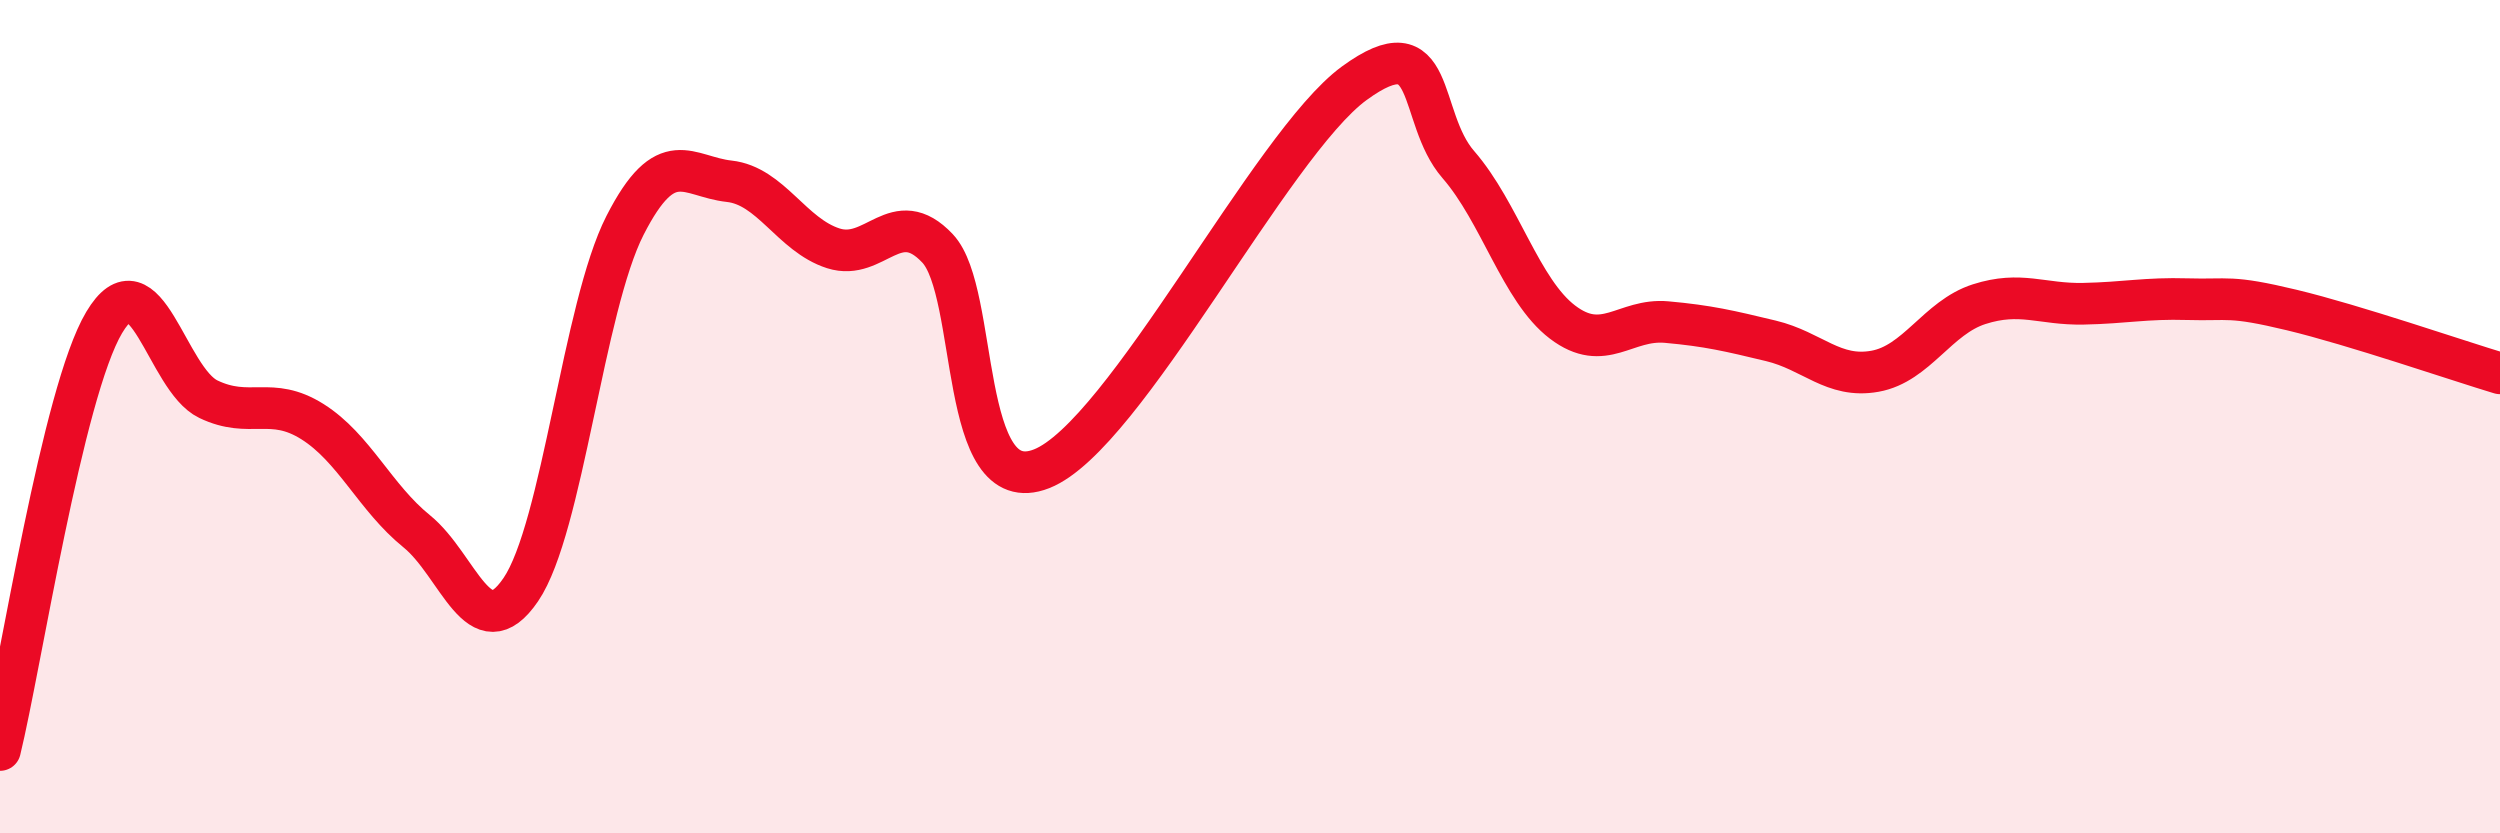
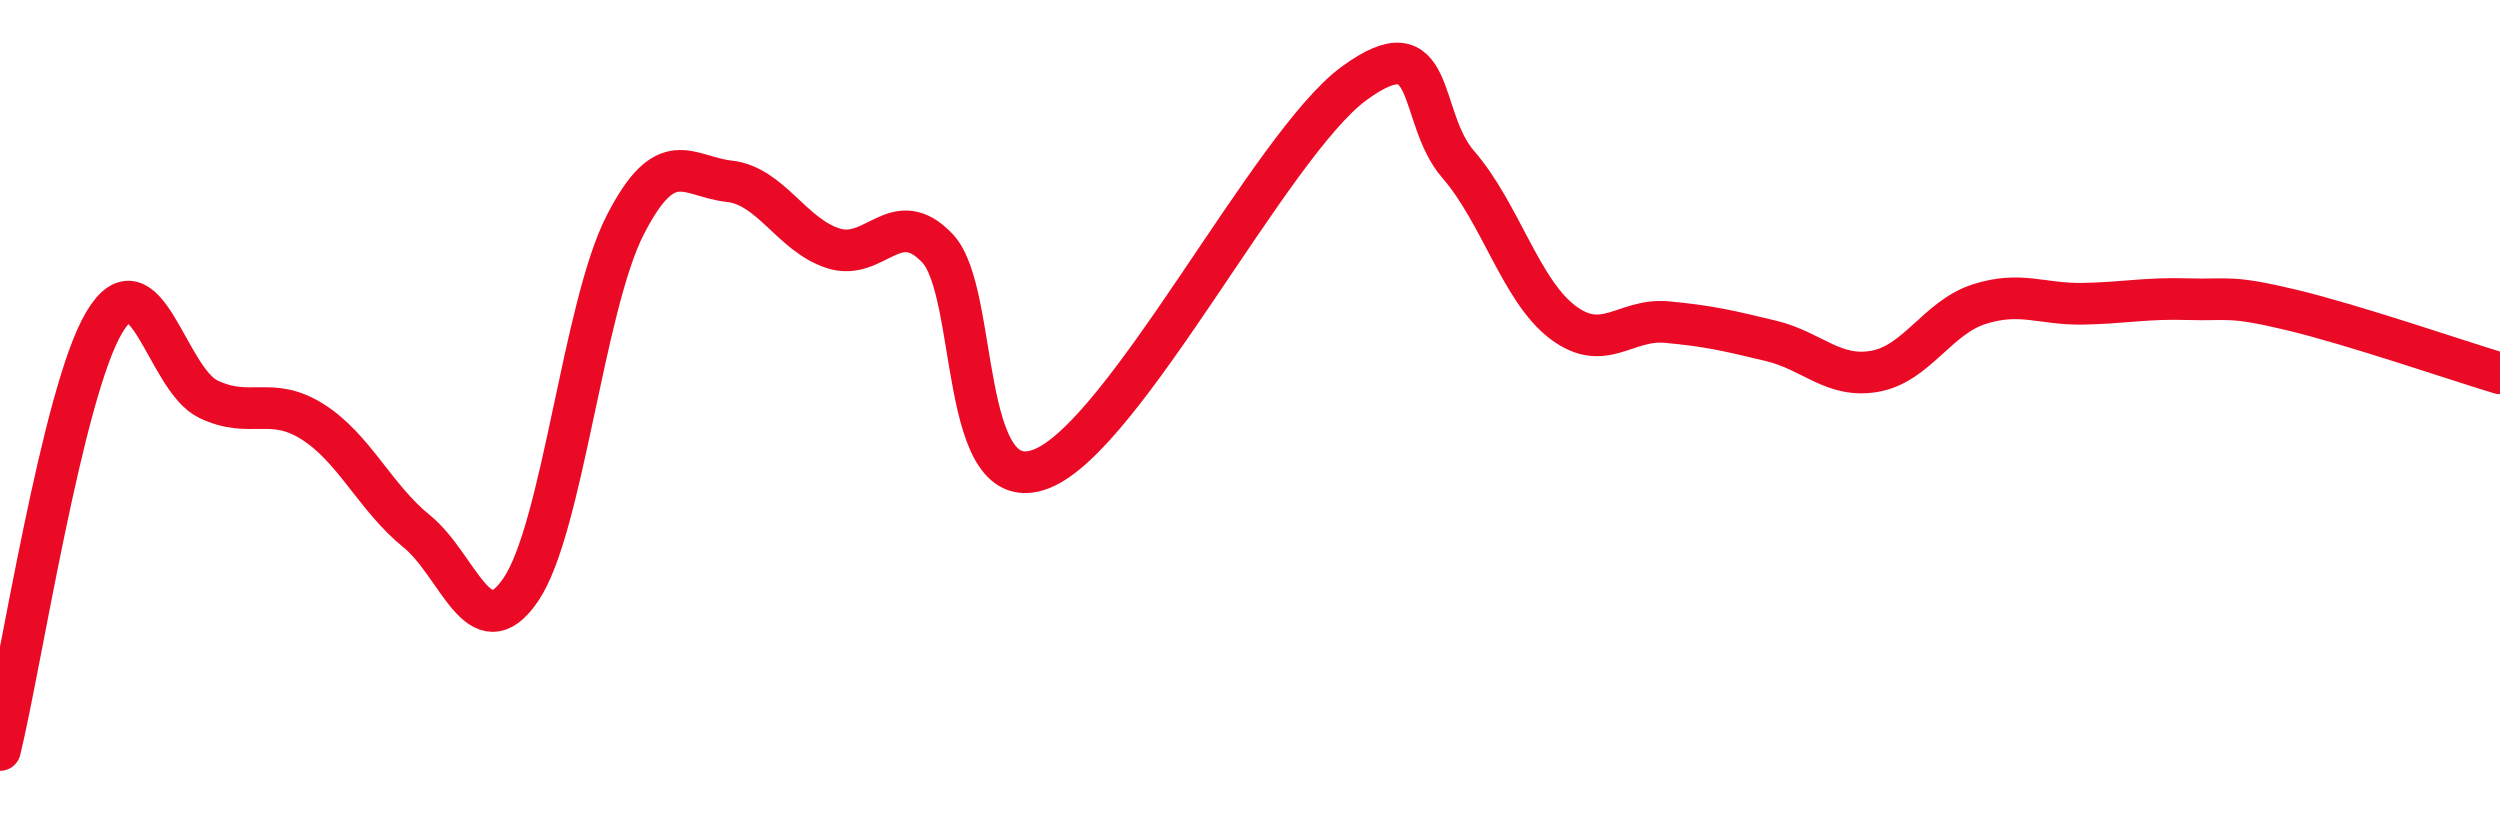
<svg xmlns="http://www.w3.org/2000/svg" width="60" height="20" viewBox="0 0 60 20">
-   <path d="M 0,18 C 0.5,15.95 1.5,9.42 2.5,7.74 C 3.5,6.06 4,9.1 5,9.58 C 6,10.06 6.5,9.49 7.5,10.12 C 8.5,10.75 9,11.94 10,12.75 C 11,13.56 11.5,15.62 12.5,14.15 C 13.5,12.68 14,7.37 15,5.41 C 16,3.45 16.5,4.24 17.5,4.35 C 18.5,4.46 19,5.64 20,5.96 C 21,6.28 21.5,4.9 22.5,5.96 C 23.5,7.02 23,12.04 25,11.25 C 27,10.46 30.5,3.46 32.5,2 C 34.5,0.54 34,2.8 35,3.95 C 36,5.1 36.5,6.97 37.5,7.73 C 38.5,8.49 39,7.64 40,7.73 C 41,7.82 41.5,7.94 42.5,8.18 C 43.5,8.42 44,9.09 45,8.91 C 46,8.73 46.5,7.62 47.5,7.3 C 48.5,6.98 49,7.31 50,7.29 C 51,7.27 51.5,7.15 52.5,7.18 C 53.5,7.21 53.5,7.08 55,7.44 C 56.5,7.8 59,8.66 60,8.96L60 20L0 20Z" fill="#EB0A25" opacity="0.1" stroke-linecap="round" stroke-linejoin="round" />
  <path d="M 0,18 C 0.5,15.95 1.5,9.42 2.5,7.74 C 3.5,6.06 4,9.1 5,9.58 C 6,10.06 6.5,9.49 7.5,10.12 C 8.5,10.75 9,11.94 10,12.75 C 11,13.56 11.5,15.62 12.5,14.15 C 13.5,12.68 14,7.37 15,5.41 C 16,3.45 16.5,4.24 17.5,4.35 C 18.5,4.46 19,5.64 20,5.96 C 21,6.28 21.5,4.9 22.5,5.96 C 23.5,7.02 23,12.04 25,11.25 C 27,10.46 30.5,3.46 32.5,2 C 34.5,0.54 34,2.8 35,3.95 C 36,5.1 36.5,6.97 37.5,7.73 C 38.5,8.49 39,7.64 40,7.73 C 41,7.82 41.5,7.94 42.5,8.18 C 43.5,8.42 44,9.09 45,8.91 C 46,8.73 46.5,7.62 47.5,7.3 C 48.5,6.98 49,7.31 50,7.29 C 51,7.27 51.5,7.15 52.5,7.18 C 53.5,7.21 53.5,7.08 55,7.44 C 56.5,7.8 59,8.66 60,8.96" stroke="#EB0A25" stroke-width="1" fill="none" stroke-linecap="round" stroke-linejoin="round" />
</svg>